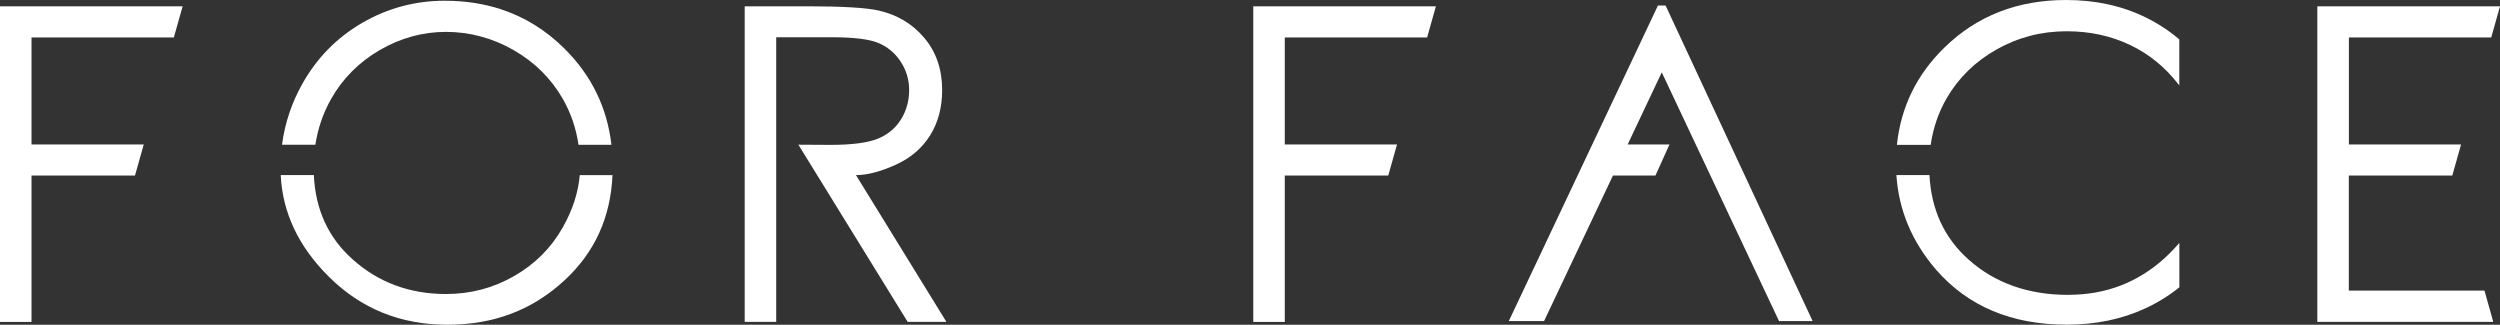
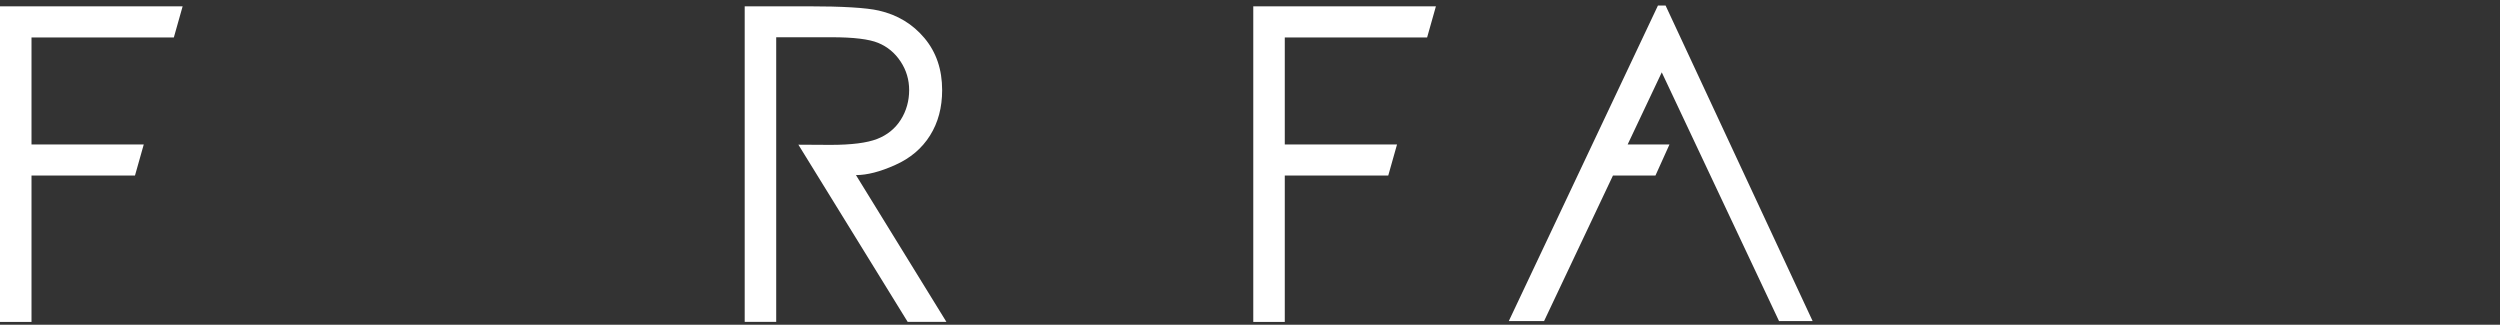
<svg xmlns="http://www.w3.org/2000/svg" id="_レイヤー_2" viewBox="0 0 404.66 52.56">
  <rect x="0" y="0" width="404.66" height="52.56" fill="#333333" stroke="none" />
  <defs>
    <style>.cls-1{fill:#fff;stroke-width:0px;}</style>
  </defs>
  <g id="Logotype">
    <path class="cls-1" d="M0,1.03h29.56l-1.42,5.03H5.1v17.32h18.17l-1.42,5.03H5.1v23.7H0V1.03Z" />
    <path class="cls-1" d="M202.86,1.03h29.56l-1.42,5.03h-23.04v17.32h18.17l-1.42,5.03h-16.75v23.7h-5.1V1.03Z" />
-     <path class="cls-1" d="M375.1,1.03h29.56l-1.42,5.03h-23.04v17.32h18.16l-1.42,5.03h-16.75v18.63h21.96l1.42,5.06h-28.48V1.03Z" />
-     <path class="cls-1" d="M51.04,23.45c.41-2.64,1.24-5.1,2.53-7.39,1.88-3.34,4.52-5.99,7.9-7.96,3.39-1.96,6.96-2.94,10.73-2.94s7.5.98,10.92,2.94c3.42,1.96,6.07,4.59,7.96,7.87,1.32,2.3,2.17,4.8,2.56,7.47h5.33c-.7-6.03-3.22-11.22-7.6-15.57-3.01-2.99-6.45-5.12-10.31-6.38-2.8-.91-5.82-1.37-9.07-1.37-4.78,0-9.22,1.19-13.33,3.56-4.11,2.38-7.35,5.67-9.71,9.87-1.75,3.11-2.85,6.4-3.3,9.88h5.38Z" />
-     <path class="cls-1" d="M93.84,28.34c-.23,2.81-1.15,5.64-2.76,8.49-1.88,3.32-4.51,5.94-7.89,7.87-3.38,1.93-7.04,2.89-10.99,2.89-5.92,0-10.98-1.88-15.17-5.65-3.92-3.52-5.98-8.07-6.23-13.6h-5.36c.29,6.09,2.88,11.57,7.79,16.45,5.21,5.18,11.61,7.77,19.18,7.77s13.79-2.4,18.98-7.2c4.87-4.5,7.45-10.17,7.75-17.01h-5.3Z" />
    <path class="cls-1" d="M138.56,28.34c1.79,0,3.91-.54,6.35-1.64,2.45-1.09,4.32-2.68,5.63-4.77,1.31-2.09,1.96-4.53,1.96-7.34,0-3.33-.95-6.14-2.86-8.42-1.91-2.28-4.37-3.77-7.4-4.46-2.02-.46-5.87-.69-11.54-.69h-10.16v51.08h5.1V6.03h8.99c3.51,0,6.02.3,7.51.91s2.7,1.61,3.63,3.01,1.39,2.95,1.39,4.65-.45,3.36-1.36,4.79-2.18,2.46-3.82,3.1c-1.64.64-4.16.96-7.56.96l-5.19-.03,17.69,28.68h6.27l-14.64-23.76Z" />
    <polygon class="cls-1" points="287.96 51.97 293.4 51.97 269.6 .9 268.36 .9 244.22 51.97 249.93 51.97 261.08 28.41 267.96 28.41 270.23 23.38 263.46 23.38 268.98 11.71 287.96 51.97" />
-     <path class="cls-1" d="M352.76,13.84c-.05-.06-.09-.12-.14-.18-2.18-2.81-4.79-4.93-7.84-6.38-3.11-1.48-6.53-2.22-10.25-2.22-4.09,0-7.86.98-11.33,2.93-3.47,1.95-6.16,4.58-8.08,7.87-1.35,2.32-2.22,4.86-2.61,7.59h-5.47c.64-6.12,3.2-11.38,7.71-15.77,5.25-5.12,11.81-7.68,19.68-7.68,4.78,0,9.09.95,12.93,2.84,1.98.98,3.78,2.16,5.39,3.54v7.46ZM334.81,47.73c-6.5,0-11.88-1.9-16.15-5.7-3.96-3.52-6.06-8.09-6.35-13.69h-5.35c.37,5.64,2.49,10.74,6.4,15.29,5.17,5.95,12.23,8.92,21.18,8.92,4.68,0,8.93-.88,12.74-2.65,2-.93,3.82-2.06,5.48-3.4v-7.18s-.83.93-.97,1.07c-.49.51-.98,1-1.49,1.46-4.34,3.91-9.5,5.87-15.48,5.87Z" />
  </g>
</svg>